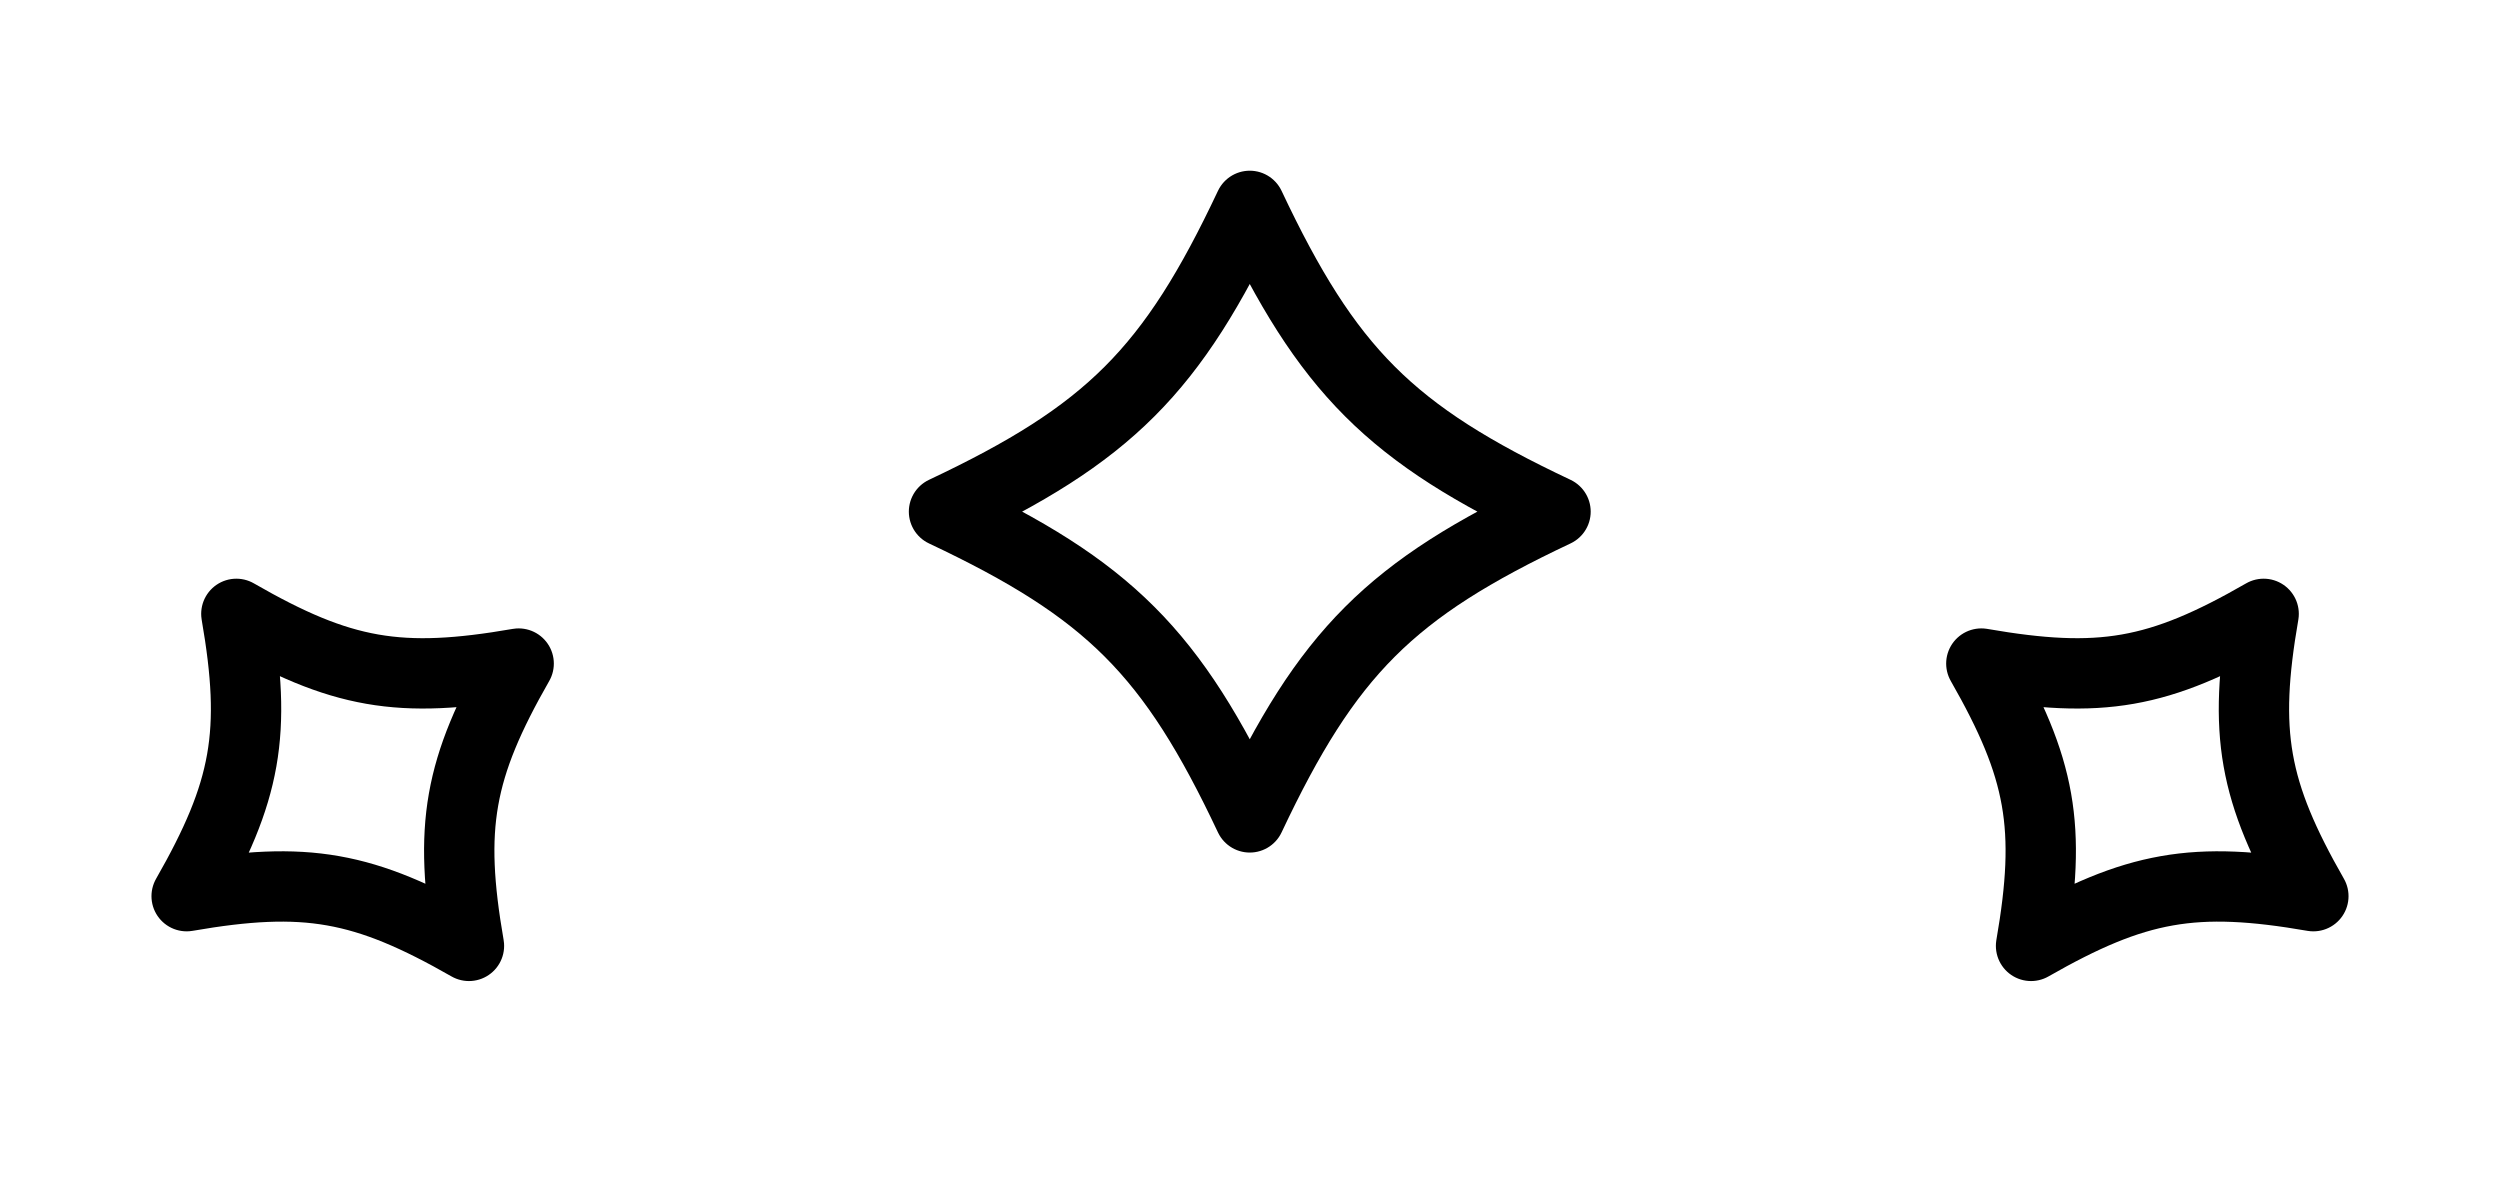
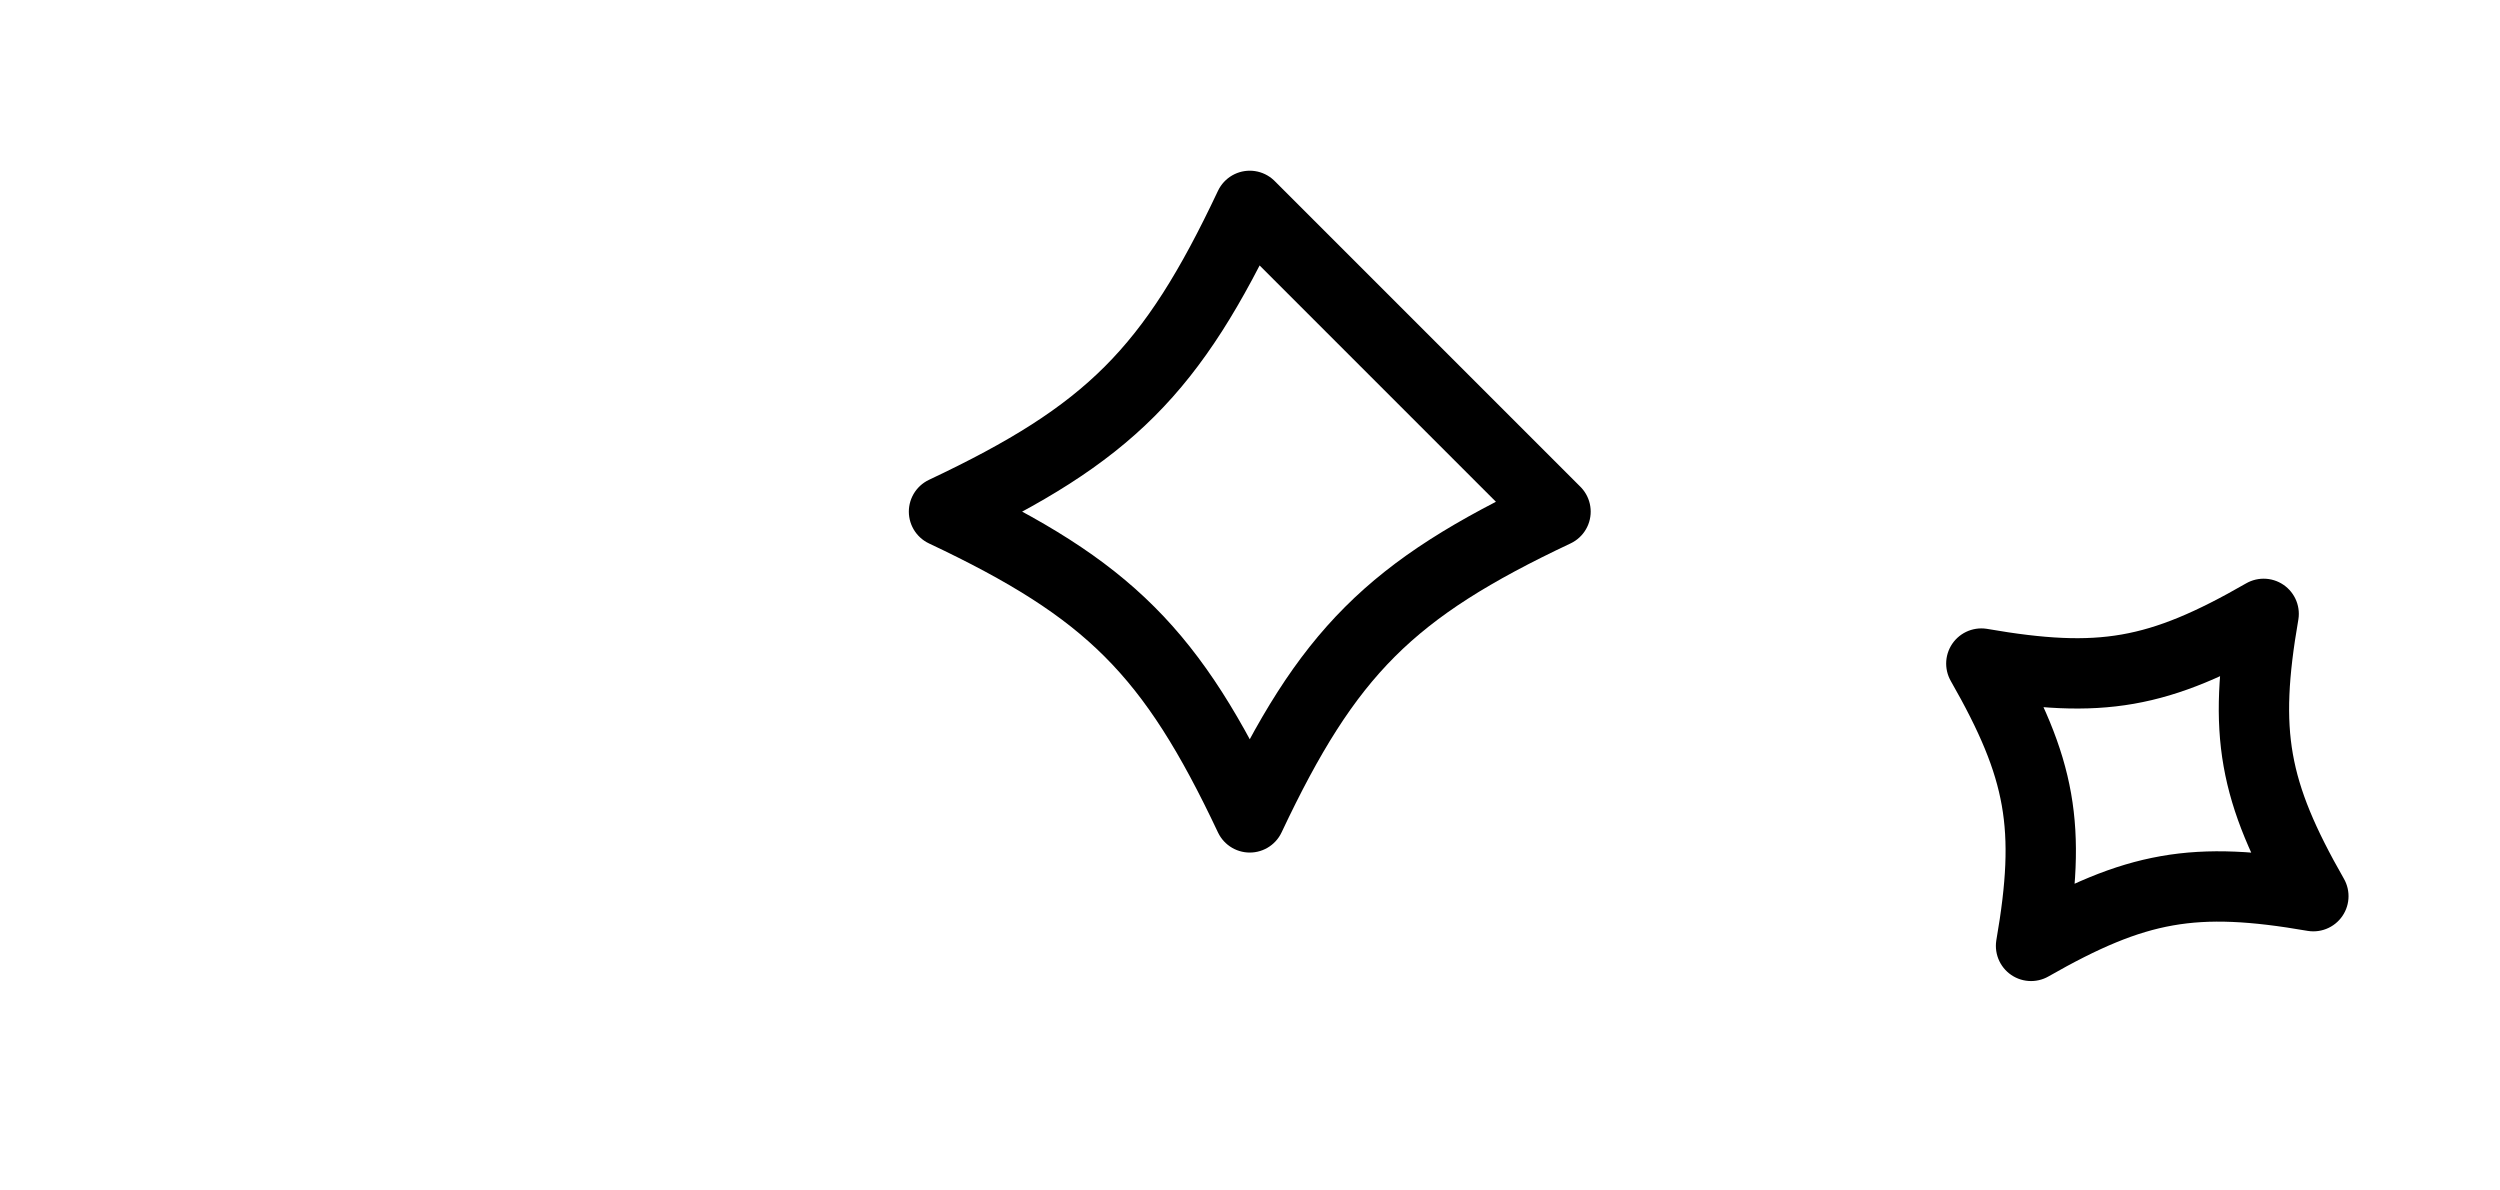
<svg xmlns="http://www.w3.org/2000/svg" id="レイヤー_1" x="0px" y="0px" viewBox="0 0 53.31 25.37" style="enable-background:new 0 0 53.31 25.37;" xml:space="preserve">
  <style type="text/css">
	.st0{fill:none;stroke:#000000;stroke-width:1.5;stroke-linecap:round;stroke-linejoin:round;stroke-miterlimit:10;}
	.st1{fill:none;stroke:#000000;stroke-width:2.5;stroke-linecap:round;stroke-linejoin:round;}
	.st2{fill:none;stroke:#000000;stroke-width:2.5;stroke-linecap:round;stroke-linejoin:round;stroke-dasharray:0,6.227;}
	.st3{fill:none;stroke:#000000;stroke-width:2.5;stroke-linecap:round;stroke-linejoin:round;stroke-dasharray:0,5.801;}
	.st4{fill:none;stroke:#000000;stroke-width:2.5;stroke-linecap:round;stroke-linejoin:round;stroke-dasharray:0,6.226;}
	.st5{fill:none;stroke:#000000;stroke-width:2.5;stroke-linecap:round;stroke-linejoin:round;stroke-dasharray:0,6.437;}
	.st6{fill:none;stroke:#000000;stroke-width:2.5;stroke-linecap:round;stroke-linejoin:round;stroke-dasharray:0,6.023;}
	.st7{fill:none;stroke:#000000;stroke-width:2.5;stroke-linecap:round;stroke-linejoin:round;stroke-dasharray:0,6.009;}
	.st8{fill:none;stroke:#000000;stroke-width:2.5;stroke-linecap:round;stroke-linejoin:round;stroke-dasharray:0,5.917;}
	.st9{fill:none;stroke:#000000;stroke-width:2.5;stroke-linecap:round;stroke-linejoin:round;stroke-dasharray:0,6.013;}
	.st10{fill:none;stroke:#000000;stroke-width:2.5;stroke-linecap:round;stroke-linejoin:round;stroke-dasharray:0,6.46;}
	.st11{fill:none;stroke:#000000;stroke-width:2.5;stroke-linecap:round;stroke-linejoin:round;stroke-dasharray:0,6.46;}
	.st12{fill:none;stroke:#000000;stroke-width:2.5;stroke-linecap:round;stroke-linejoin:round;stroke-dasharray:0,6.195;}
	.st13{fill:none;stroke:#000000;stroke-width:2.5;stroke-linecap:round;stroke-linejoin:round;stroke-dasharray:0,5.677;}
	.st14{fill:none;stroke:#000000;stroke-width:2.5;stroke-linecap:round;stroke-linejoin:round;stroke-dasharray:0,6.08;}
	.st15{fill:none;stroke:#000000;stroke-width:2.5;stroke-linecap:round;stroke-linejoin:round;stroke-dasharray:0,6.128;}
	.st16{fill:none;stroke:#000000;stroke-width:2.5;stroke-linecap:round;stroke-linejoin:round;stroke-dasharray:0,5.987;}
	.st17{fill:none;stroke:#000000;stroke-width:1.5;stroke-miterlimit:10;}
	.st18{fill:none;stroke:#000000;stroke-width:2.5;stroke-linecap:round;stroke-linejoin:round;stroke-dasharray:0,6.076;}
	.st19{fill:none;stroke:#000000;stroke-width:2.5;stroke-linecap:round;stroke-linejoin:round;stroke-dasharray:0,5.893;}
	.st20{fill:none;stroke:#000000;stroke-width:2.5;stroke-linecap:round;stroke-linejoin:round;stroke-dasharray:0,6.07;}
	.st21{fill:none;stroke:#000000;stroke-width:2.5;stroke-linecap:round;stroke-linejoin:round;stroke-dasharray:0,5.96;}
	.st22{fill:none;stroke:#000000;stroke-width:2.5;stroke-linecap:round;stroke-linejoin:round;stroke-dasharray:0,6.025;}
	.st23{fill:#C9CACA;}
</style>
  <g>
-     <path class="st0" d="M33.17,10.91c-3.52,1.66-4.86,3-6.52,6.52c-1.66-3.52-3-4.86-6.52-6.52c3.52-1.66,4.86-3,6.52-6.52   C28.31,7.91,29.65,9.25,33.17,10.91z" />
-     <path class="st0" d="M11.06,14.15c-1.28,2.24-1.5,3.48-1.06,6.02c-2.24-1.28-3.48-1.5-6.02-1.06c1.28-2.24,1.5-3.48,1.06-6.02   C7.28,14.38,8.52,14.59,11.06,14.15z" />
+     <path class="st0" d="M33.17,10.91c-3.52,1.66-4.86,3-6.52,6.52c-1.66-3.52-3-4.86-6.52-6.52c3.52-1.66,4.86-3,6.52-6.52   z" />
    <path class="st0" d="M42.25,14.15c1.28,2.24,1.5,3.48,1.06,6.02c2.24-1.28,3.48-1.5,6.02-1.06c-1.28-2.24-1.5-3.48-1.06-6.02   C46.03,14.38,44.79,14.59,42.25,14.15z" />
  </g>
  <g>
</g>
</svg>